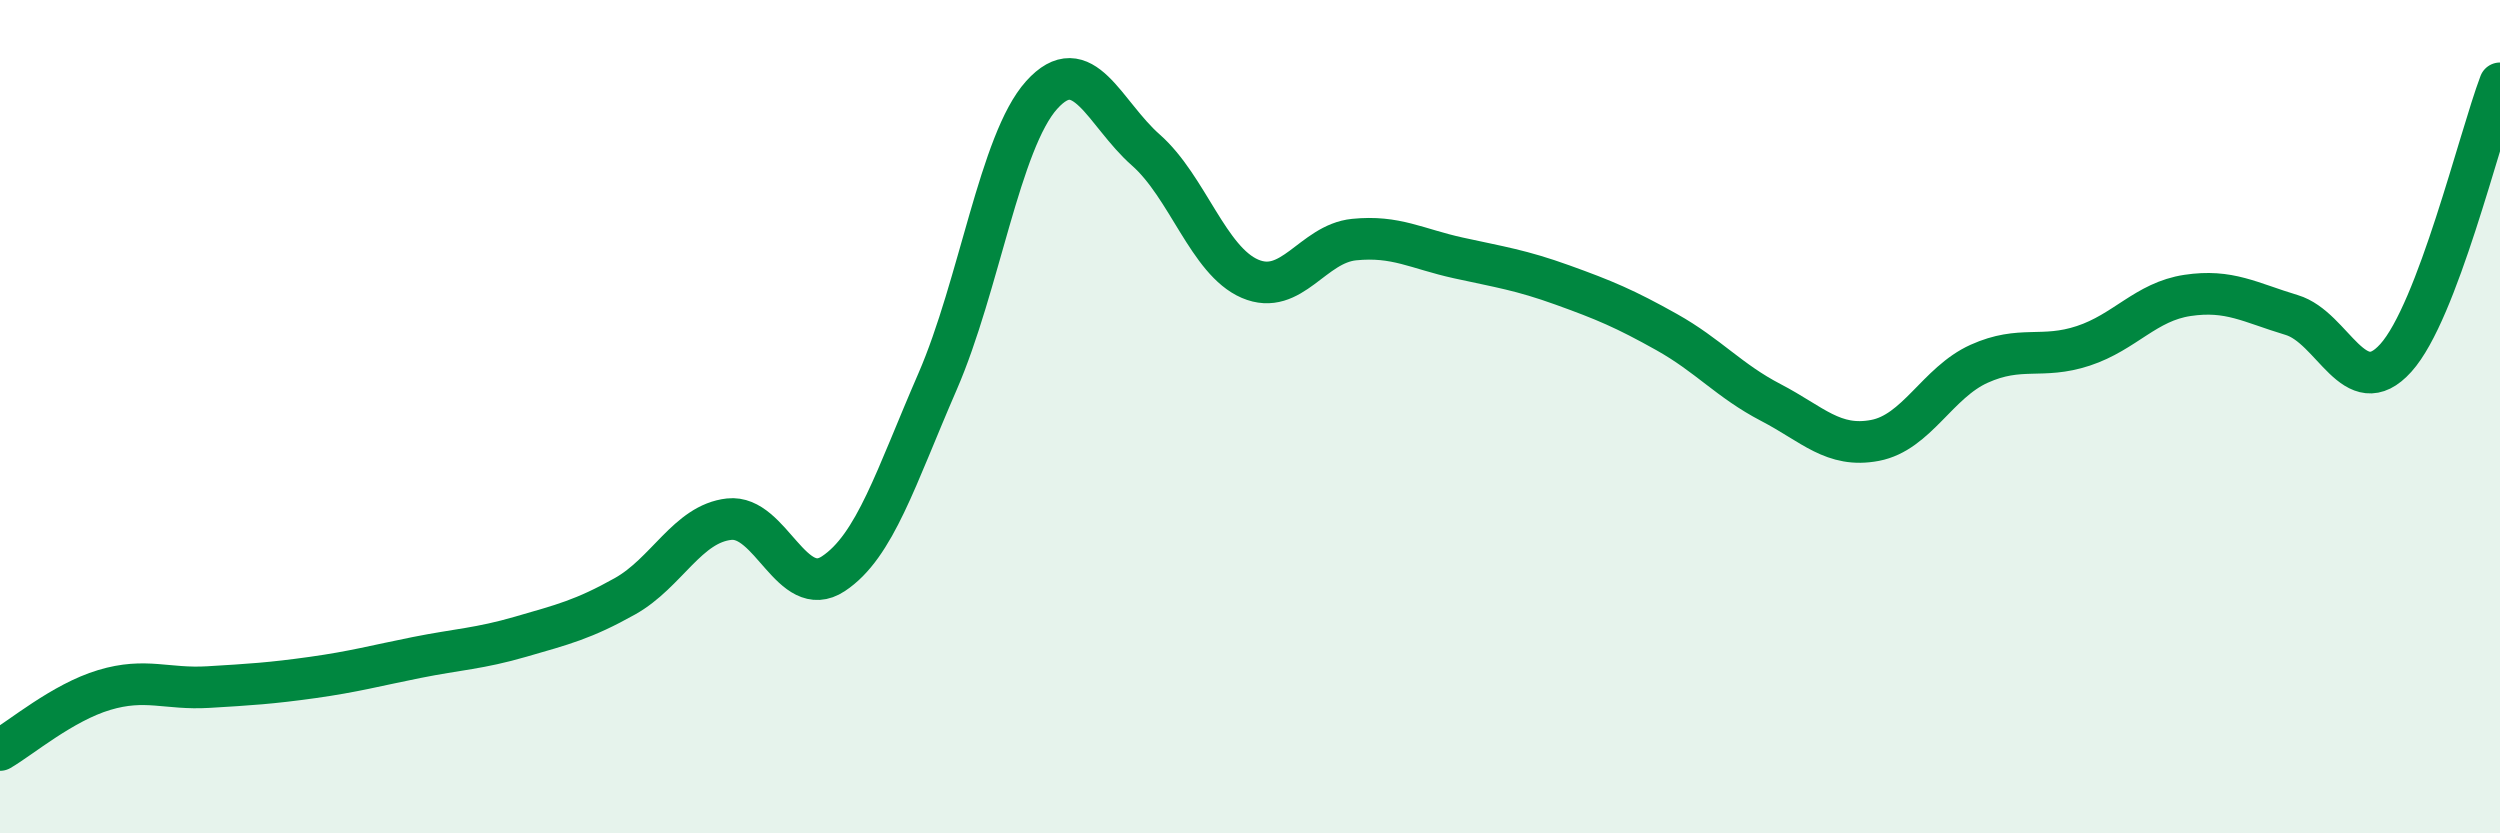
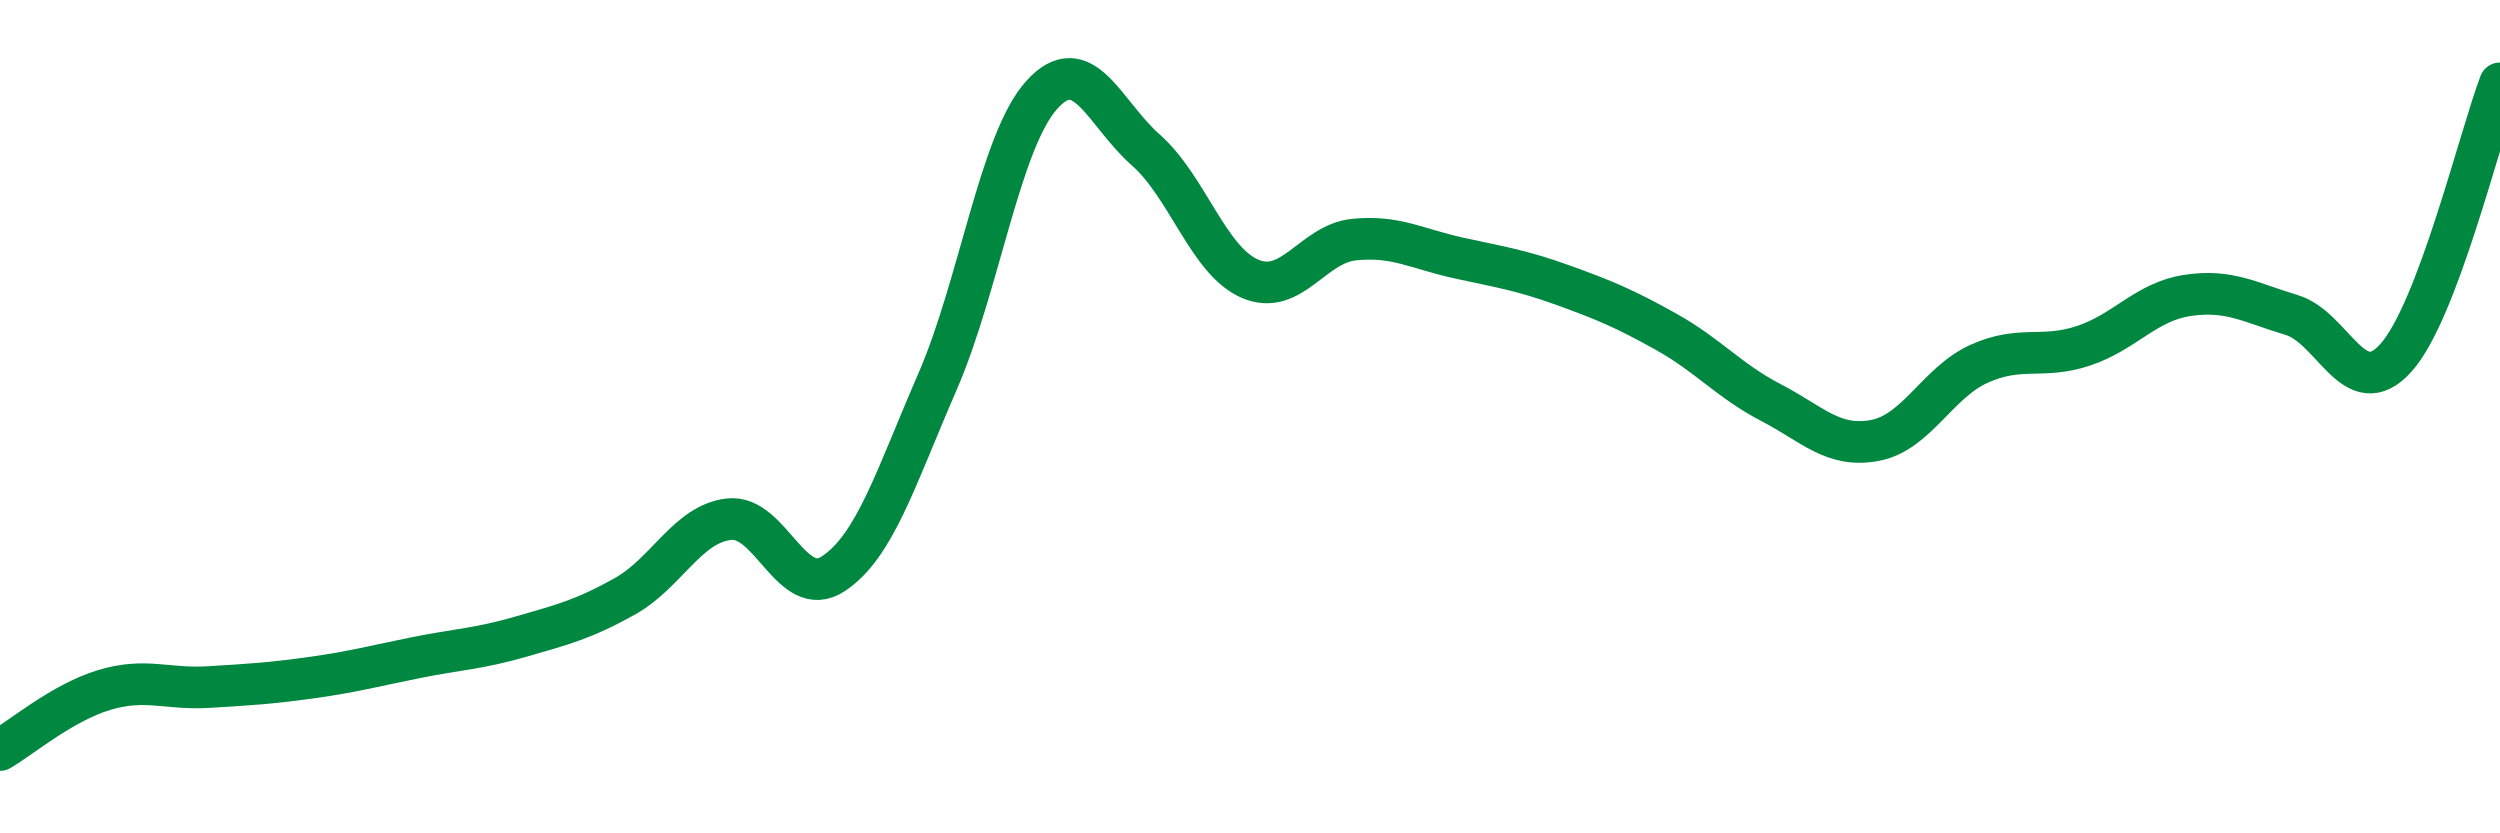
<svg xmlns="http://www.w3.org/2000/svg" width="60" height="20" viewBox="0 0 60 20">
-   <path d="M 0,18 C 0.5,17.71 1.5,16.86 2.5,16.56 C 3.5,16.26 4,16.55 5,16.49 C 6,16.43 6.5,16.4 7.5,16.26 C 8.5,16.12 9,15.98 10,15.78 C 11,15.58 11.5,15.57 12.5,15.28 C 13.5,14.99 14,14.87 15,14.31 C 16,13.75 16.5,12.57 17.5,12.46 C 18.5,12.35 19,14.43 20,13.77 C 21,13.11 21.5,11.46 22.5,9.16 C 23.5,6.86 24,3.39 25,2.28 C 26,1.17 26.5,2.72 27.5,3.6 C 28.5,4.48 29,6.26 30,6.69 C 31,7.12 31.5,5.85 32.5,5.75 C 33.5,5.65 34,5.97 35,6.19 C 36,6.41 36.5,6.48 37.5,6.84 C 38.5,7.2 39,7.41 40,7.97 C 41,8.53 41.5,9.14 42.5,9.66 C 43.5,10.18 44,10.76 45,10.57 C 46,10.38 46.5,9.18 47.5,8.73 C 48.5,8.28 49,8.63 50,8.3 C 51,7.97 51.5,7.24 52.5,7.09 C 53.5,6.94 54,7.26 55,7.56 C 56,7.86 56.5,9.7 57.5,8.59 C 58.5,7.48 59.5,3.32 60,2L60 20L0 20Z" fill="#008740" opacity="0.1" stroke-linecap="round" stroke-linejoin="round" />
  <path d="M 0,18 C 0.5,17.71 1.5,16.86 2.5,16.56 C 3.5,16.26 4,16.55 5,16.49 C 6,16.43 6.5,16.4 7.5,16.26 C 8.5,16.12 9,15.98 10,15.78 C 11,15.58 11.5,15.57 12.5,15.28 C 13.5,14.99 14,14.87 15,14.31 C 16,13.75 16.5,12.57 17.5,12.46 C 18.5,12.35 19,14.43 20,13.77 C 21,13.11 21.5,11.46 22.5,9.16 C 23.5,6.86 24,3.39 25,2.28 C 26,1.17 26.5,2.72 27.5,3.6 C 28.5,4.48 29,6.26 30,6.69 C 31,7.12 31.5,5.85 32.5,5.75 C 33.5,5.65 34,5.97 35,6.19 C 36,6.41 36.5,6.48 37.5,6.84 C 38.5,7.2 39,7.41 40,7.97 C 41,8.53 41.5,9.14 42.5,9.66 C 43.5,10.18 44,10.76 45,10.57 C 46,10.38 46.5,9.18 47.5,8.73 C 48.5,8.28 49,8.63 50,8.3 C 51,7.97 51.5,7.24 52.5,7.09 C 53.5,6.94 54,7.26 55,7.56 C 56,7.86 56.5,9.7 57.5,8.59 C 58.5,7.48 59.5,3.32 60,2" stroke="#008740" stroke-width="1" fill="none" stroke-linecap="round" stroke-linejoin="round" />
</svg>